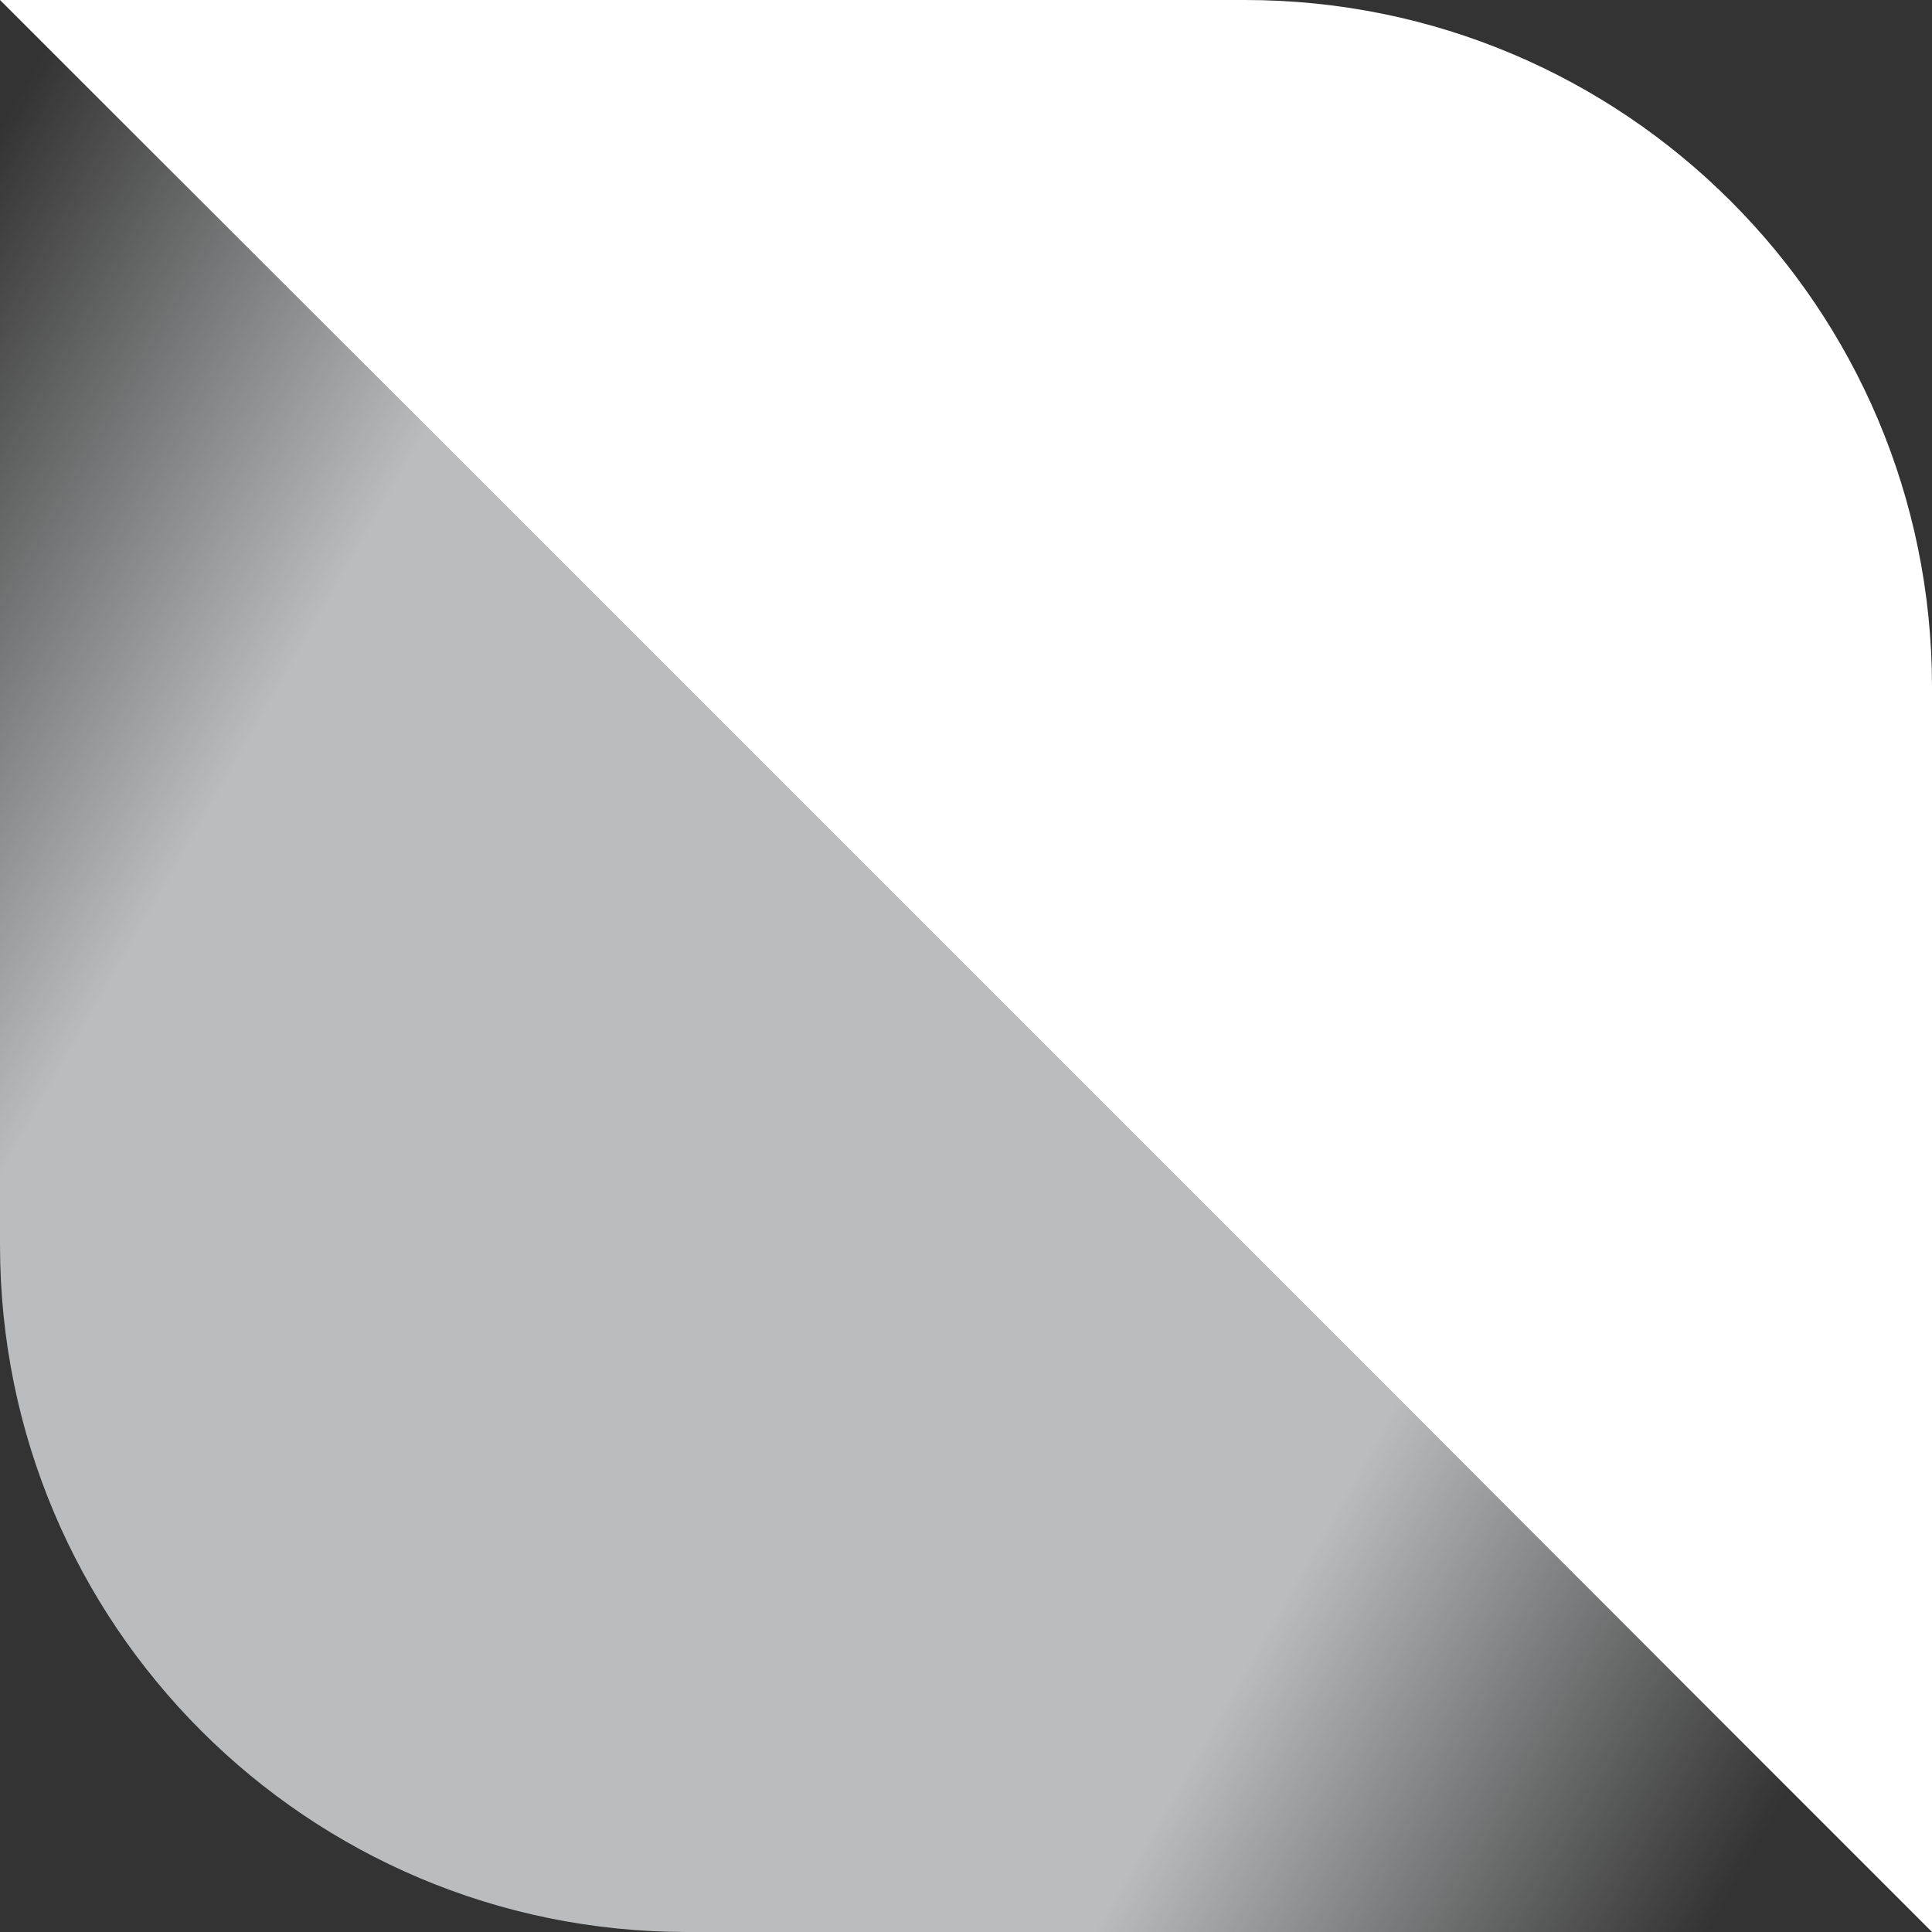
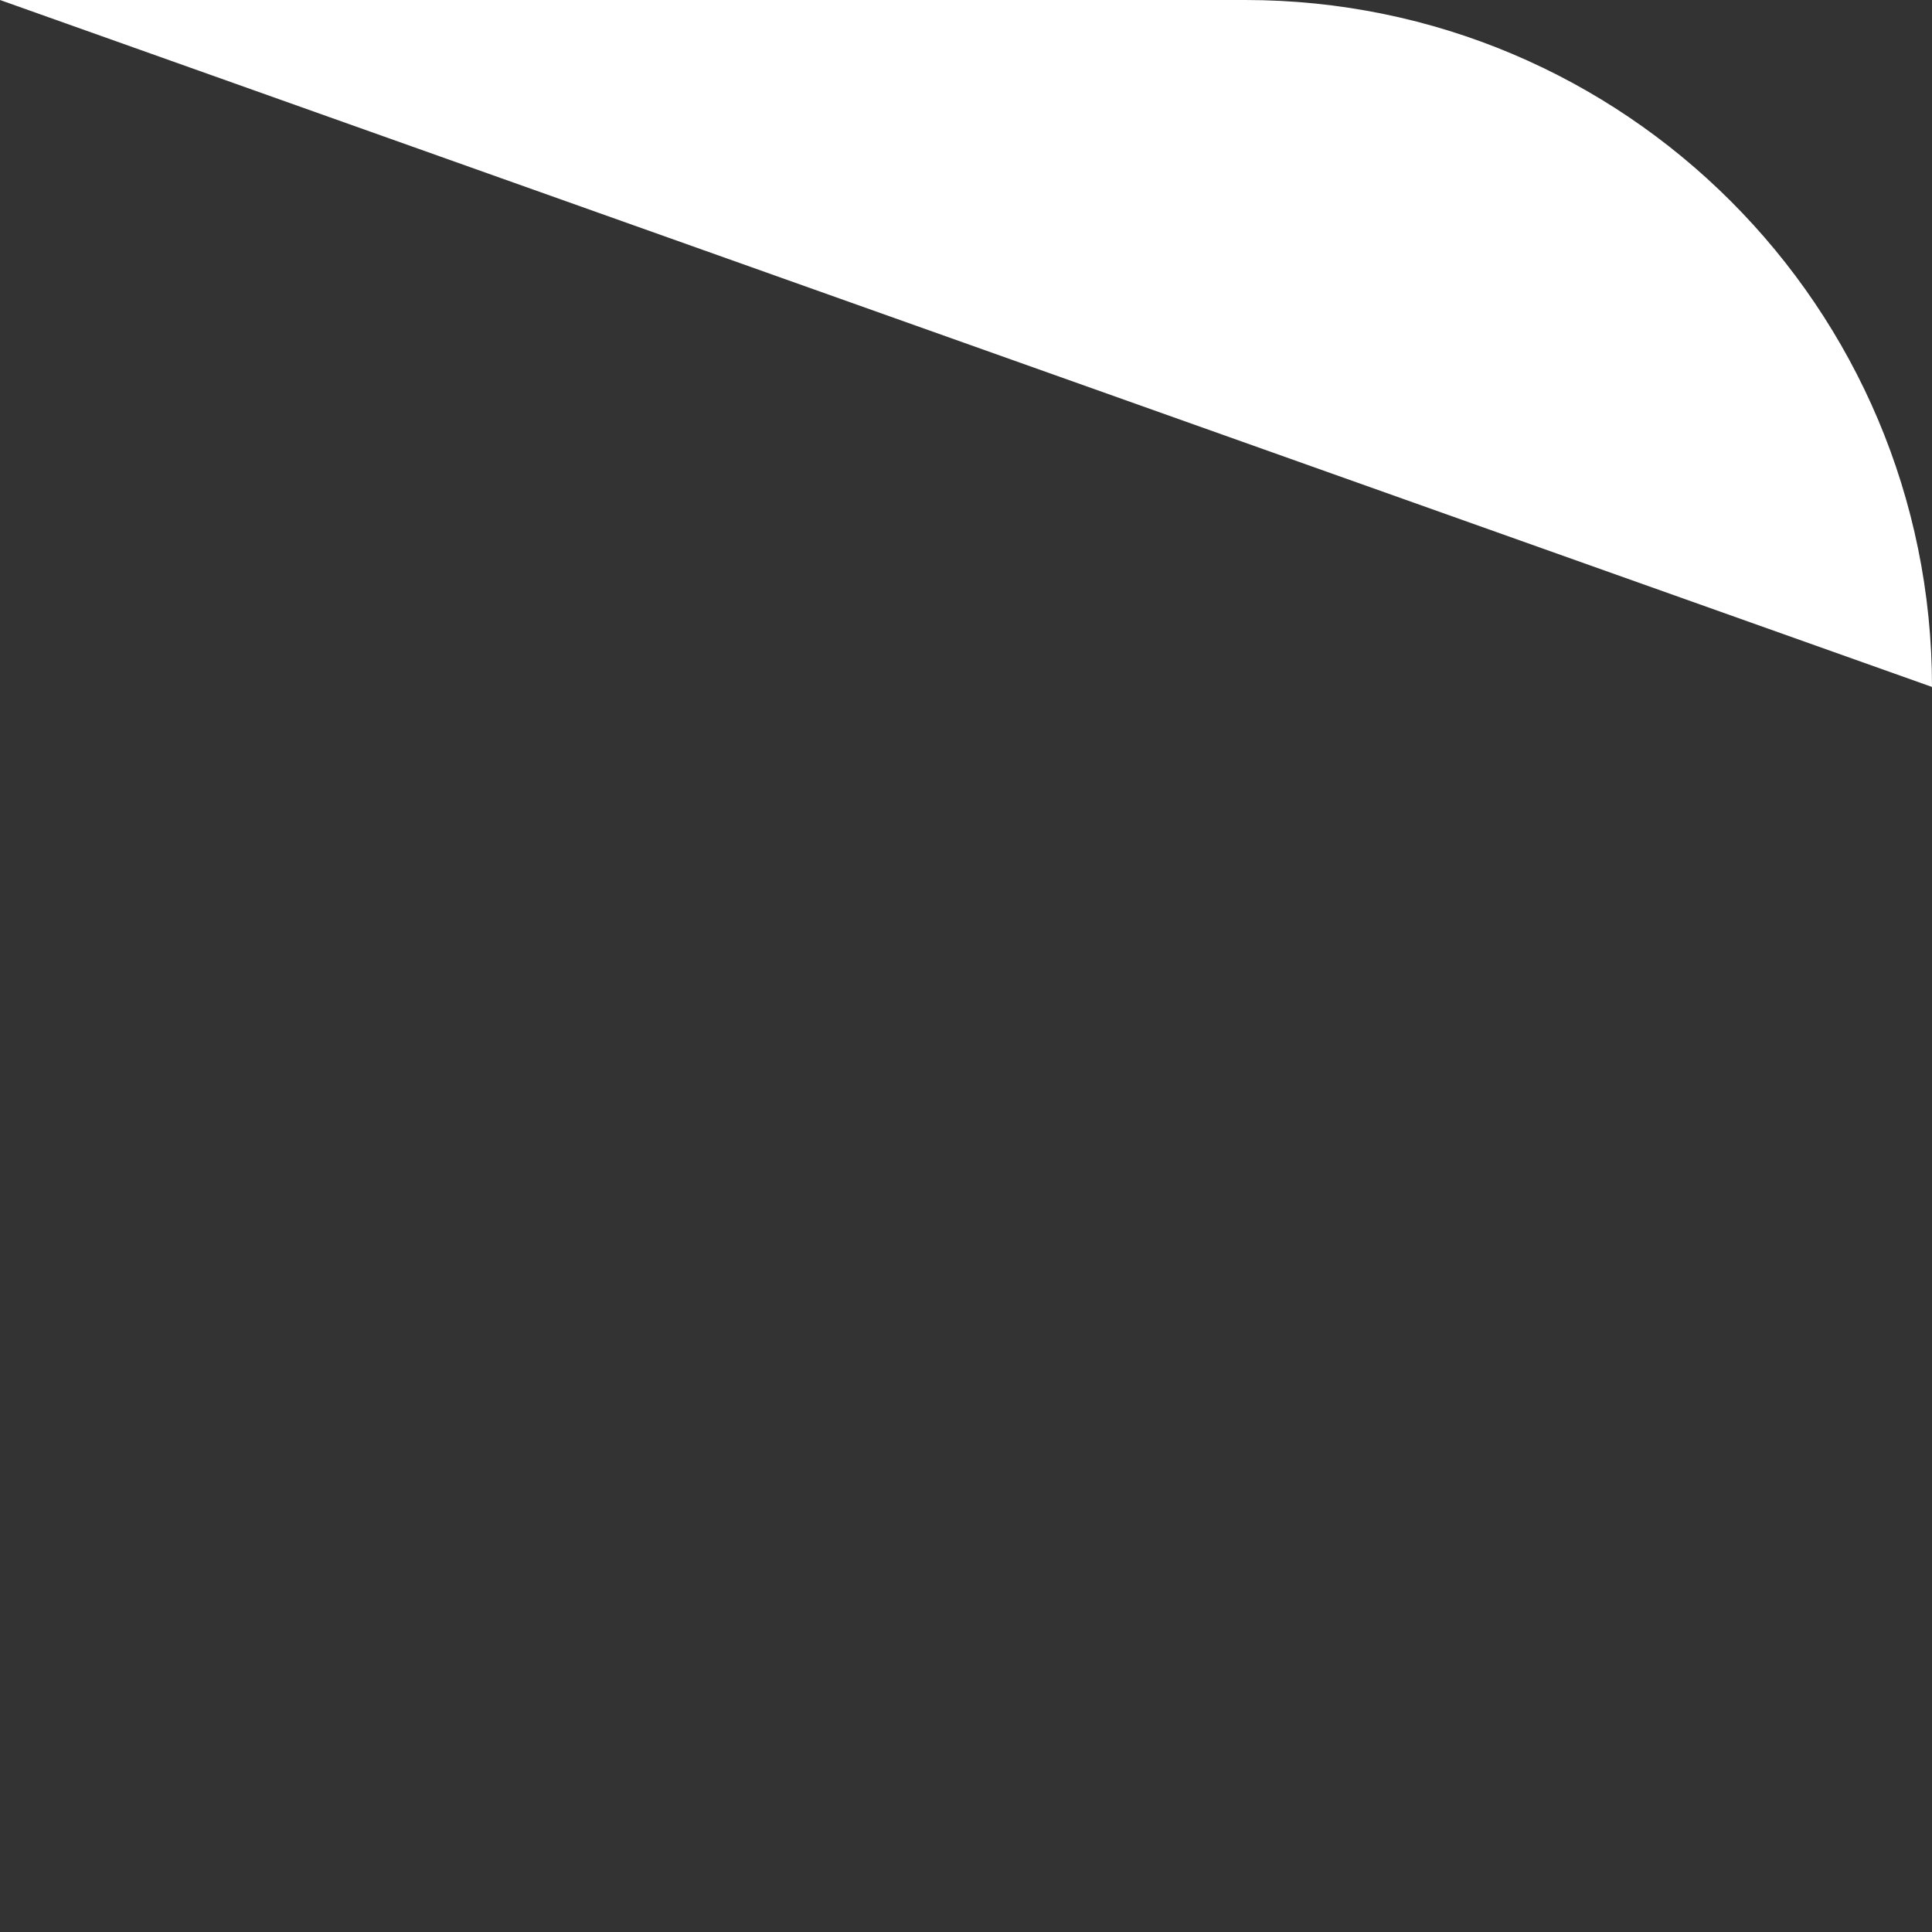
<svg xmlns="http://www.w3.org/2000/svg" width="45" height="45" viewBox="0 0 45 45" fill="none">
  <rect x="0" y="0" width="45" height="45" fill="#333333" stroke="none" />
-   <path d="M45 16V45L0 0H29C37.837 0 45 7.163 45 16Z" fill="white" />
-   <path d="M0 29V0L45 45H16C7.163 45 0 37.837 0 29Z" fill="url(#paint0_linear)" />
+   <path d="M45 16L0 0H29C37.837 0 45 7.163 45 16Z" fill="white" />
  <defs>
    <linearGradient id="paint0_linear" x1="24.748" y1="71.318" x2="-23.363" y2="43.803" gradientUnits="userSpaceOnUse">
      <stop stop-color="#E7E9EB" stop-opacity="0" />
      <stop offset="0.224" stop-color="#E7E9EB" stop-opacity="0.75" />
      <stop offset="0.781" stop-color="#E7E9EB" stop-opacity="0.75" />
      <stop offset="1" stop-color="#E7E9EB" stop-opacity="0" />
    </linearGradient>
  </defs>
</svg>